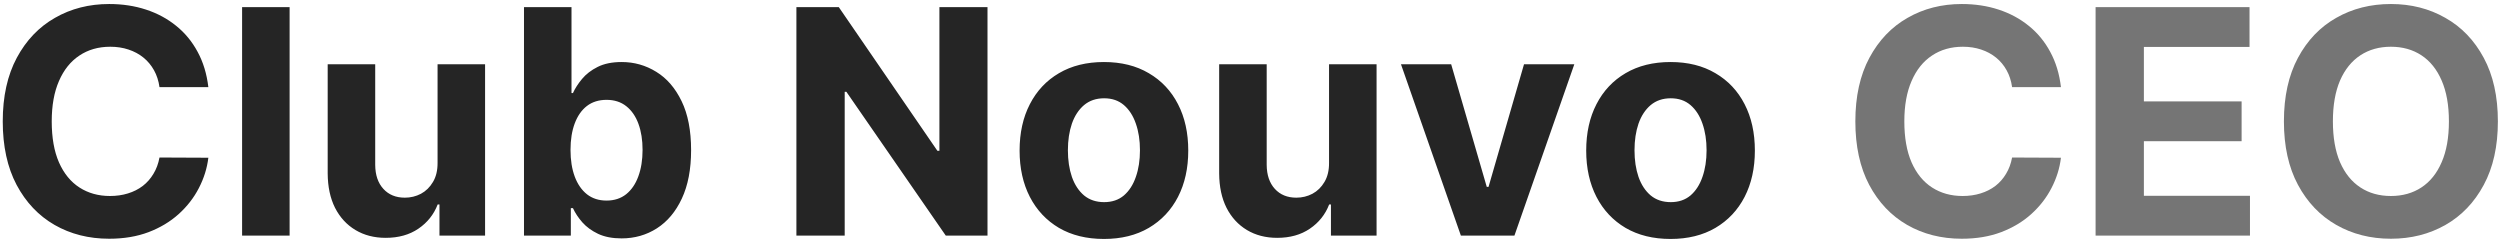
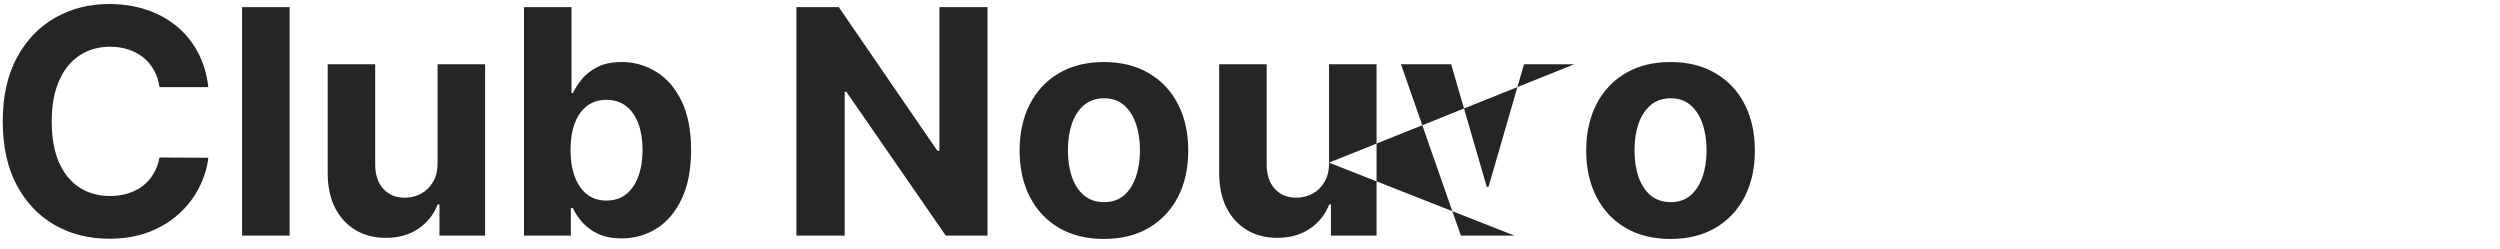
<svg xmlns="http://www.w3.org/2000/svg" width="191" height="19" viewBox="0 0 191 19" fill="none">
-   <path d="M15.918 6.656H12.185C12.117 6.173 11.977 5.744 11.767 5.369C11.557 4.989 11.287 4.665 10.957 4.398C10.628 4.131 10.247 3.926 9.815 3.784C9.389 3.642 8.926 3.571 8.426 3.571C7.523 3.571 6.736 3.795 6.065 4.244C5.395 4.688 4.875 5.335 4.506 6.188C4.136 7.034 3.952 8.062 3.952 9.273C3.952 10.517 4.136 11.562 4.506 12.409C4.881 13.256 5.403 13.895 6.074 14.327C6.744 14.758 7.52 14.974 8.401 14.974C8.895 14.974 9.352 14.909 9.773 14.778C10.199 14.648 10.577 14.457 10.906 14.207C11.236 13.952 11.508 13.642 11.724 13.278C11.946 12.915 12.099 12.5 12.185 12.034L15.918 12.051C15.821 12.852 15.579 13.625 15.193 14.369C14.812 15.108 14.298 15.77 13.651 16.355C13.008 16.935 12.242 17.395 11.349 17.736C10.463 18.071 9.46 18.239 8.341 18.239C6.784 18.239 5.392 17.886 4.165 17.182C2.943 16.477 1.977 15.457 1.267 14.122C0.562 12.787 0.21 11.171 0.21 9.273C0.21 7.369 0.568 5.75 1.284 4.415C2 3.08 2.972 2.062 4.199 1.364C5.426 0.659 6.807 0.307 8.341 0.307C9.352 0.307 10.29 0.449 11.153 0.733C12.023 1.017 12.793 1.432 13.463 1.977C14.133 2.517 14.679 3.179 15.099 3.963C15.526 4.747 15.798 5.645 15.918 6.656ZM22.126 0.545V18H18.496V0.545H22.126ZM33.43 12.426V4.909H37.06V18H33.575V15.622H33.438C33.143 16.389 32.651 17.006 31.964 17.472C31.282 17.938 30.45 18.171 29.467 18.171C28.592 18.171 27.822 17.972 27.157 17.574C26.492 17.176 25.972 16.611 25.597 15.878C25.228 15.145 25.041 14.267 25.035 13.244V4.909H28.666V12.597C28.671 13.369 28.879 13.98 29.288 14.429C29.697 14.878 30.245 15.102 30.933 15.102C31.37 15.102 31.779 15.003 32.16 14.804C32.541 14.599 32.847 14.298 33.08 13.901C33.319 13.503 33.435 13.011 33.43 12.426ZM40.033 18V0.545H43.663V7.108H43.774C43.933 6.756 44.163 6.398 44.465 6.034C44.771 5.665 45.169 5.358 45.658 5.114C46.152 4.864 46.766 4.739 47.499 4.739C48.453 4.739 49.334 4.989 50.141 5.489C50.947 5.983 51.592 6.73 52.075 7.73C52.558 8.724 52.8 9.972 52.8 11.472C52.8 12.932 52.564 14.165 52.092 15.171C51.626 16.171 50.99 16.929 50.183 17.446C49.382 17.957 48.484 18.213 47.49 18.213C46.785 18.213 46.186 18.097 45.692 17.864C45.203 17.631 44.803 17.338 44.49 16.986C44.178 16.628 43.939 16.267 43.774 15.903H43.612V18H40.033ZM43.587 11.454C43.587 12.233 43.695 12.912 43.91 13.492C44.126 14.071 44.439 14.523 44.848 14.847C45.257 15.165 45.754 15.324 46.34 15.324C46.93 15.324 47.43 15.162 47.84 14.838C48.249 14.508 48.558 14.054 48.769 13.474C48.984 12.889 49.092 12.216 49.092 11.454C49.092 10.699 48.987 10.034 48.777 9.46C48.567 8.886 48.257 8.438 47.848 8.114C47.439 7.79 46.936 7.628 46.34 7.628C45.749 7.628 45.249 7.784 44.84 8.097C44.436 8.409 44.126 8.852 43.91 9.426C43.695 10 43.587 10.676 43.587 11.454ZM75.445 0.545V18H72.257L64.663 7.014H64.535V18H60.845V0.545H64.084L71.618 11.523H71.771V0.545H75.445ZM84.34 18.256C83.016 18.256 81.871 17.974 80.906 17.412C79.945 16.844 79.204 16.054 78.681 15.043C78.158 14.026 77.897 12.847 77.897 11.506C77.897 10.153 78.158 8.972 78.681 7.96C79.204 6.943 79.945 6.153 80.906 5.591C81.871 5.023 83.016 4.739 84.34 4.739C85.664 4.739 86.806 5.023 87.766 5.591C88.732 6.153 89.477 6.943 89.999 7.96C90.522 8.972 90.783 10.153 90.783 11.506C90.783 12.847 90.522 14.026 89.999 15.043C89.477 16.054 88.732 16.844 87.766 17.412C86.806 17.974 85.664 18.256 84.34 18.256ZM84.357 15.443C84.96 15.443 85.462 15.273 85.866 14.932C86.269 14.585 86.573 14.114 86.778 13.517C86.988 12.921 87.093 12.242 87.093 11.48C87.093 10.719 86.988 10.04 86.778 9.443C86.573 8.847 86.269 8.375 85.866 8.028C85.462 7.682 84.96 7.509 84.357 7.509C83.749 7.509 83.238 7.682 82.823 8.028C82.414 8.375 82.104 8.847 81.894 9.443C81.69 10.04 81.587 10.719 81.587 11.48C81.587 12.242 81.69 12.921 81.894 13.517C82.104 14.114 82.414 14.585 82.823 14.932C83.238 15.273 83.749 15.443 84.357 15.443ZM101.539 12.426V4.909H105.17V18H101.684V15.622H101.548C101.252 16.389 100.761 17.006 100.073 17.472C99.391 17.938 98.559 18.171 97.576 18.171C96.701 18.171 95.931 17.972 95.266 17.574C94.602 17.176 94.082 16.611 93.707 15.878C93.337 15.145 93.15 14.267 93.144 13.244V4.909H96.775V12.597C96.781 13.369 96.988 13.98 97.397 14.429C97.806 14.878 98.354 15.102 99.042 15.102C99.479 15.102 99.888 15.003 100.269 14.804C100.65 14.599 100.957 14.298 101.19 13.901C101.428 13.503 101.545 13.011 101.539 12.426ZM120.278 4.909L115.702 18H111.611L107.034 4.909H110.869L113.588 14.276H113.724L116.435 4.909H120.278ZM127.629 18.256C126.305 18.256 125.161 17.974 124.195 17.412C123.234 16.844 122.493 16.054 121.97 15.043C121.447 14.026 121.186 12.847 121.186 11.506C121.186 10.153 121.447 8.972 121.97 7.96C122.493 6.943 123.234 6.153 124.195 5.591C125.161 5.023 126.305 4.739 127.629 4.739C128.953 4.739 130.095 5.023 131.055 5.591C132.021 6.153 132.766 6.943 133.288 7.96C133.811 8.972 134.072 10.153 134.072 11.506C134.072 12.847 133.811 14.026 133.288 15.043C132.766 16.054 132.021 16.844 131.055 17.412C130.095 17.974 128.953 18.256 127.629 18.256ZM127.646 15.443C128.249 15.443 128.751 15.273 129.155 14.932C129.558 14.585 129.862 14.114 130.067 13.517C130.277 12.921 130.382 12.242 130.382 11.48C130.382 10.719 130.277 10.04 130.067 9.443C129.862 8.847 129.558 8.375 129.155 8.028C128.751 7.682 128.249 7.509 127.646 7.509C127.038 7.509 126.527 7.682 126.112 8.028C125.703 8.375 125.393 8.847 125.183 9.443C124.979 10.04 124.876 10.719 124.876 11.48C124.876 12.242 124.979 12.921 125.183 13.517C125.393 14.114 125.703 14.585 126.112 14.932C126.527 15.273 127.038 15.443 127.646 15.443Z" fill="#252525" />
-   <path d="M157.457 6.656H153.724C153.656 6.173 153.516 5.744 153.306 5.369C153.096 4.989 152.826 4.665 152.496 4.398C152.167 4.131 151.786 3.926 151.354 3.784C150.928 3.642 150.465 3.571 149.965 3.571C149.062 3.571 148.275 3.795 147.604 4.244C146.934 4.688 146.414 5.335 146.045 6.188C145.675 7.034 145.491 8.062 145.491 9.273C145.491 10.517 145.675 11.562 146.045 12.409C146.42 13.256 146.942 13.895 147.613 14.327C148.283 14.758 149.059 14.974 149.94 14.974C150.434 14.974 150.891 14.909 151.312 14.778C151.738 14.648 152.116 14.457 152.445 14.207C152.775 13.952 153.048 13.642 153.263 13.278C153.485 12.915 153.638 12.5 153.724 12.034L157.457 12.051C157.36 12.852 157.119 13.625 156.732 14.369C156.352 15.108 155.837 15.77 155.19 16.355C154.548 16.935 153.781 17.395 152.888 17.736C152.002 18.071 150.999 18.239 149.88 18.239C148.323 18.239 146.931 17.886 145.704 17.182C144.482 16.477 143.516 15.457 142.806 14.122C142.102 12.787 141.749 11.171 141.749 9.273C141.749 7.369 142.107 5.75 142.823 4.415C143.539 3.08 144.511 2.062 145.738 1.364C146.965 0.659 148.346 0.307 149.88 0.307C150.891 0.307 151.829 0.449 152.692 0.733C153.562 1.017 154.332 1.432 155.002 1.977C155.673 2.517 156.218 3.179 156.638 3.963C157.065 4.747 157.337 5.645 157.457 6.656ZM160.103 18V0.545H171.864V3.588H163.793V7.747H171.259V10.79H163.793V14.957H171.898V18H160.103ZM190.838 9.273C190.838 11.176 190.477 12.796 189.756 14.131C189.04 15.466 188.063 16.486 186.824 17.19C185.591 17.889 184.205 18.239 182.665 18.239C181.114 18.239 179.722 17.886 178.489 17.182C177.256 16.477 176.281 15.457 175.565 14.122C174.849 12.787 174.491 11.171 174.491 9.273C174.491 7.369 174.849 5.75 175.565 4.415C176.281 3.08 177.256 2.062 178.489 1.364C179.722 0.659 181.114 0.307 182.665 0.307C184.205 0.307 185.591 0.659 186.824 1.364C188.063 2.062 189.04 3.08 189.756 4.415C190.477 5.75 190.838 7.369 190.838 9.273ZM187.097 9.273C187.097 8.04 186.912 7 186.543 6.153C186.179 5.307 185.665 4.665 185 4.227C184.335 3.79 183.557 3.571 182.665 3.571C181.773 3.571 180.994 3.79 180.33 4.227C179.665 4.665 179.148 5.307 178.778 6.153C178.415 7 178.233 8.04 178.233 9.273C178.233 10.506 178.415 11.546 178.778 12.392C179.148 13.239 179.665 13.881 180.33 14.318C180.994 14.756 181.773 14.974 182.665 14.974C183.557 14.974 184.335 14.756 185 14.318C185.665 13.881 186.179 13.239 186.543 12.392C186.912 11.546 187.097 10.506 187.097 9.273Z" fill="#757575" />
+   <path d="M15.918 6.656H12.185C12.117 6.173 11.977 5.744 11.767 5.369C11.557 4.989 11.287 4.665 10.957 4.398C10.628 4.131 10.247 3.926 9.815 3.784C9.389 3.642 8.926 3.571 8.426 3.571C7.523 3.571 6.736 3.795 6.065 4.244C5.395 4.688 4.875 5.335 4.506 6.188C4.136 7.034 3.952 8.062 3.952 9.273C3.952 10.517 4.136 11.562 4.506 12.409C4.881 13.256 5.403 13.895 6.074 14.327C6.744 14.758 7.52 14.974 8.401 14.974C8.895 14.974 9.352 14.909 9.773 14.778C10.199 14.648 10.577 14.457 10.906 14.207C11.236 13.952 11.508 13.642 11.724 13.278C11.946 12.915 12.099 12.5 12.185 12.034L15.918 12.051C15.821 12.852 15.579 13.625 15.193 14.369C14.812 15.108 14.298 15.77 13.651 16.355C13.008 16.935 12.242 17.395 11.349 17.736C10.463 18.071 9.46 18.239 8.341 18.239C6.784 18.239 5.392 17.886 4.165 17.182C2.943 16.477 1.977 15.457 1.267 14.122C0.562 12.787 0.21 11.171 0.21 9.273C0.21 7.369 0.568 5.75 1.284 4.415C2 3.08 2.972 2.062 4.199 1.364C5.426 0.659 6.807 0.307 8.341 0.307C9.352 0.307 10.29 0.449 11.153 0.733C12.023 1.017 12.793 1.432 13.463 1.977C14.133 2.517 14.679 3.179 15.099 3.963C15.526 4.747 15.798 5.645 15.918 6.656ZM22.126 0.545V18H18.496V0.545H22.126ZM33.43 12.426V4.909H37.06V18H33.575V15.622H33.438C33.143 16.389 32.651 17.006 31.964 17.472C31.282 17.938 30.45 18.171 29.467 18.171C28.592 18.171 27.822 17.972 27.157 17.574C26.492 17.176 25.972 16.611 25.597 15.878C25.228 15.145 25.041 14.267 25.035 13.244V4.909H28.666V12.597C28.671 13.369 28.879 13.98 29.288 14.429C29.697 14.878 30.245 15.102 30.933 15.102C31.37 15.102 31.779 15.003 32.16 14.804C32.541 14.599 32.847 14.298 33.08 13.901C33.319 13.503 33.435 13.011 33.43 12.426ZM40.033 18V0.545H43.663V7.108H43.774C43.933 6.756 44.163 6.398 44.465 6.034C44.771 5.665 45.169 5.358 45.658 5.114C46.152 4.864 46.766 4.739 47.499 4.739C48.453 4.739 49.334 4.989 50.141 5.489C50.947 5.983 51.592 6.73 52.075 7.73C52.558 8.724 52.8 9.972 52.8 11.472C52.8 12.932 52.564 14.165 52.092 15.171C51.626 16.171 50.99 16.929 50.183 17.446C49.382 17.957 48.484 18.213 47.49 18.213C46.785 18.213 46.186 18.097 45.692 17.864C45.203 17.631 44.803 17.338 44.49 16.986C44.178 16.628 43.939 16.267 43.774 15.903H43.612V18H40.033ZM43.587 11.454C43.587 12.233 43.695 12.912 43.91 13.492C44.126 14.071 44.439 14.523 44.848 14.847C45.257 15.165 45.754 15.324 46.34 15.324C46.93 15.324 47.43 15.162 47.84 14.838C48.249 14.508 48.558 14.054 48.769 13.474C48.984 12.889 49.092 12.216 49.092 11.454C49.092 10.699 48.987 10.034 48.777 9.46C48.567 8.886 48.257 8.438 47.848 8.114C47.439 7.79 46.936 7.628 46.34 7.628C45.749 7.628 45.249 7.784 44.84 8.097C44.436 8.409 44.126 8.852 43.91 9.426C43.695 10 43.587 10.676 43.587 11.454ZM75.445 0.545V18H72.257L64.663 7.014H64.535V18H60.845V0.545H64.084L71.618 11.523H71.771V0.545H75.445ZM84.34 18.256C83.016 18.256 81.871 17.974 80.906 17.412C79.945 16.844 79.204 16.054 78.681 15.043C78.158 14.026 77.897 12.847 77.897 11.506C77.897 10.153 78.158 8.972 78.681 7.96C79.204 6.943 79.945 6.153 80.906 5.591C81.871 5.023 83.016 4.739 84.34 4.739C85.664 4.739 86.806 5.023 87.766 5.591C88.732 6.153 89.477 6.943 89.999 7.96C90.522 8.972 90.783 10.153 90.783 11.506C90.783 12.847 90.522 14.026 89.999 15.043C89.477 16.054 88.732 16.844 87.766 17.412C86.806 17.974 85.664 18.256 84.34 18.256ZM84.357 15.443C84.96 15.443 85.462 15.273 85.866 14.932C86.269 14.585 86.573 14.114 86.778 13.517C86.988 12.921 87.093 12.242 87.093 11.48C87.093 10.719 86.988 10.04 86.778 9.443C86.573 8.847 86.269 8.375 85.866 8.028C85.462 7.682 84.96 7.509 84.357 7.509C83.749 7.509 83.238 7.682 82.823 8.028C82.414 8.375 82.104 8.847 81.894 9.443C81.69 10.04 81.587 10.719 81.587 11.48C81.587 12.242 81.69 12.921 81.894 13.517C82.104 14.114 82.414 14.585 82.823 14.932C83.238 15.273 83.749 15.443 84.357 15.443ZM101.539 12.426V4.909H105.17V18H101.684V15.622H101.548C101.252 16.389 100.761 17.006 100.073 17.472C99.391 17.938 98.559 18.171 97.576 18.171C96.701 18.171 95.931 17.972 95.266 17.574C94.602 17.176 94.082 16.611 93.707 15.878C93.337 15.145 93.15 14.267 93.144 13.244V4.909H96.775V12.597C96.781 13.369 96.988 13.98 97.397 14.429C97.806 14.878 98.354 15.102 99.042 15.102C99.479 15.102 99.888 15.003 100.269 14.804C100.65 14.599 100.957 14.298 101.19 13.901C101.428 13.503 101.545 13.011 101.539 12.426ZL115.702 18H111.611L107.034 4.909H110.869L113.588 14.276H113.724L116.435 4.909H120.278ZM127.629 18.256C126.305 18.256 125.161 17.974 124.195 17.412C123.234 16.844 122.493 16.054 121.97 15.043C121.447 14.026 121.186 12.847 121.186 11.506C121.186 10.153 121.447 8.972 121.97 7.96C122.493 6.943 123.234 6.153 124.195 5.591C125.161 5.023 126.305 4.739 127.629 4.739C128.953 4.739 130.095 5.023 131.055 5.591C132.021 6.153 132.766 6.943 133.288 7.96C133.811 8.972 134.072 10.153 134.072 11.506C134.072 12.847 133.811 14.026 133.288 15.043C132.766 16.054 132.021 16.844 131.055 17.412C130.095 17.974 128.953 18.256 127.629 18.256ZM127.646 15.443C128.249 15.443 128.751 15.273 129.155 14.932C129.558 14.585 129.862 14.114 130.067 13.517C130.277 12.921 130.382 12.242 130.382 11.48C130.382 10.719 130.277 10.04 130.067 9.443C129.862 8.847 129.558 8.375 129.155 8.028C128.751 7.682 128.249 7.509 127.646 7.509C127.038 7.509 126.527 7.682 126.112 8.028C125.703 8.375 125.393 8.847 125.183 9.443C124.979 10.04 124.876 10.719 124.876 11.48C124.876 12.242 124.979 12.921 125.183 13.517C125.393 14.114 125.703 14.585 126.112 14.932C126.527 15.273 127.038 15.443 127.646 15.443Z" fill="#252525" />
</svg>